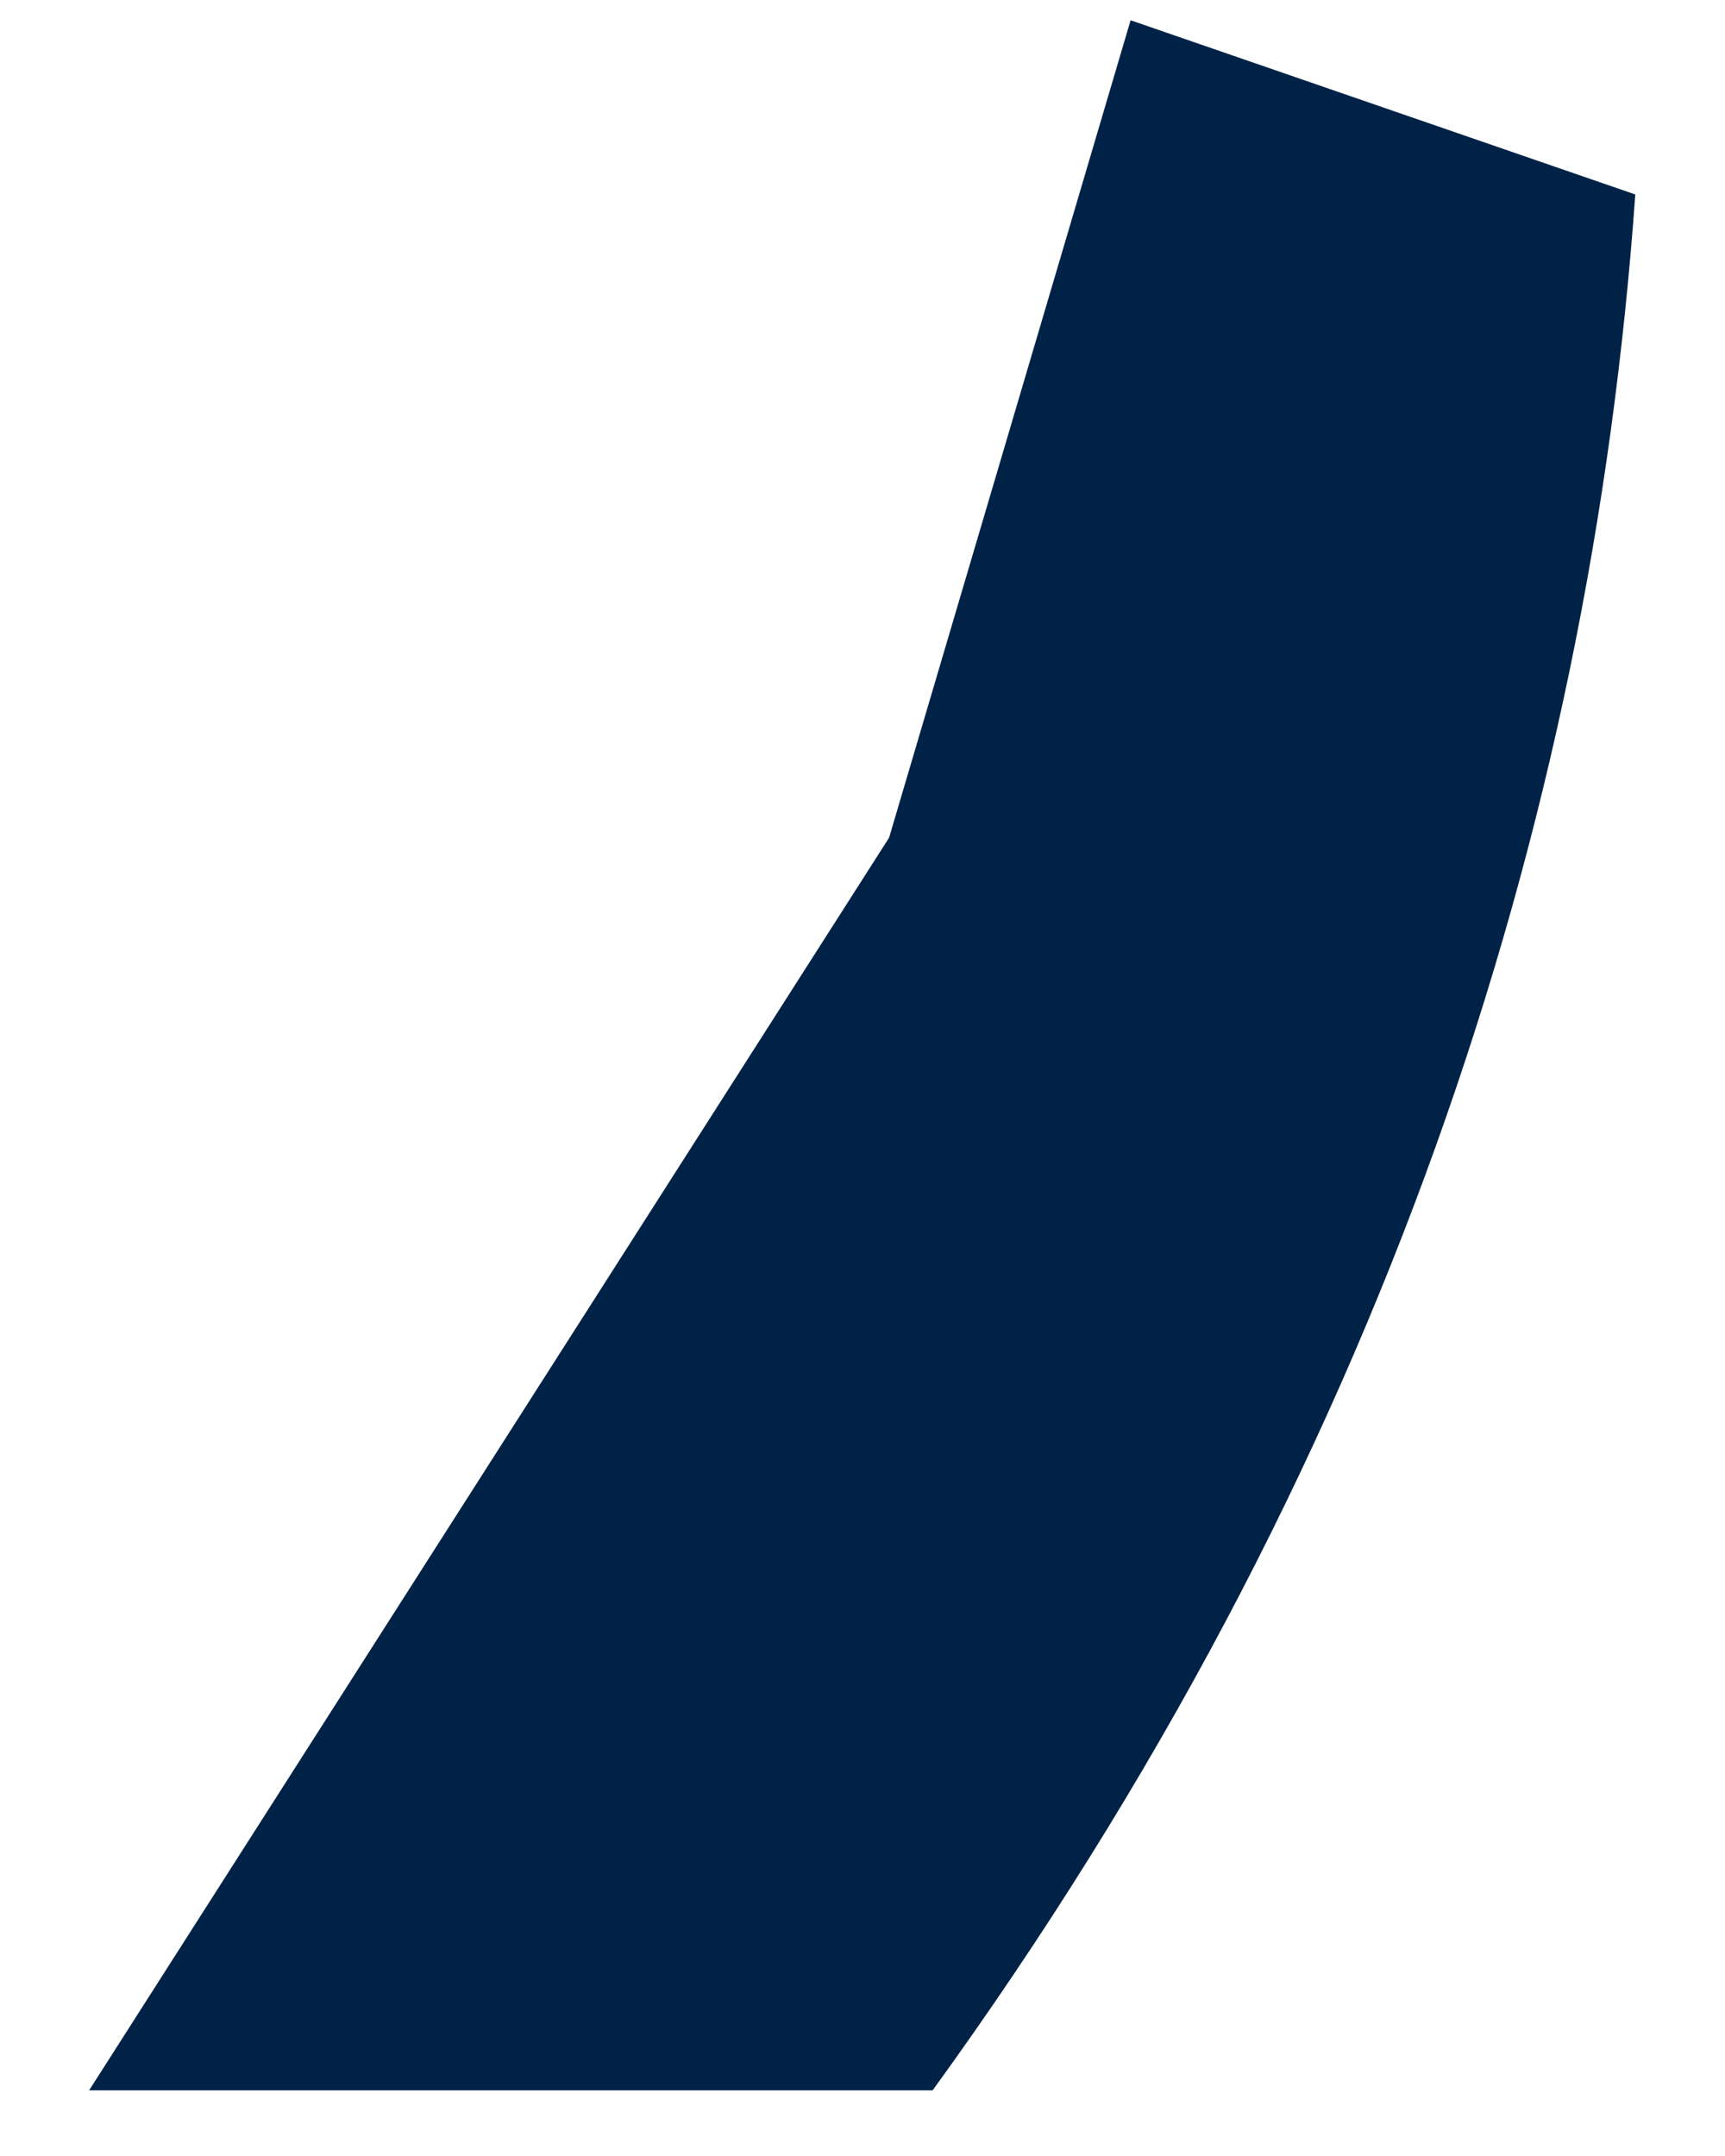
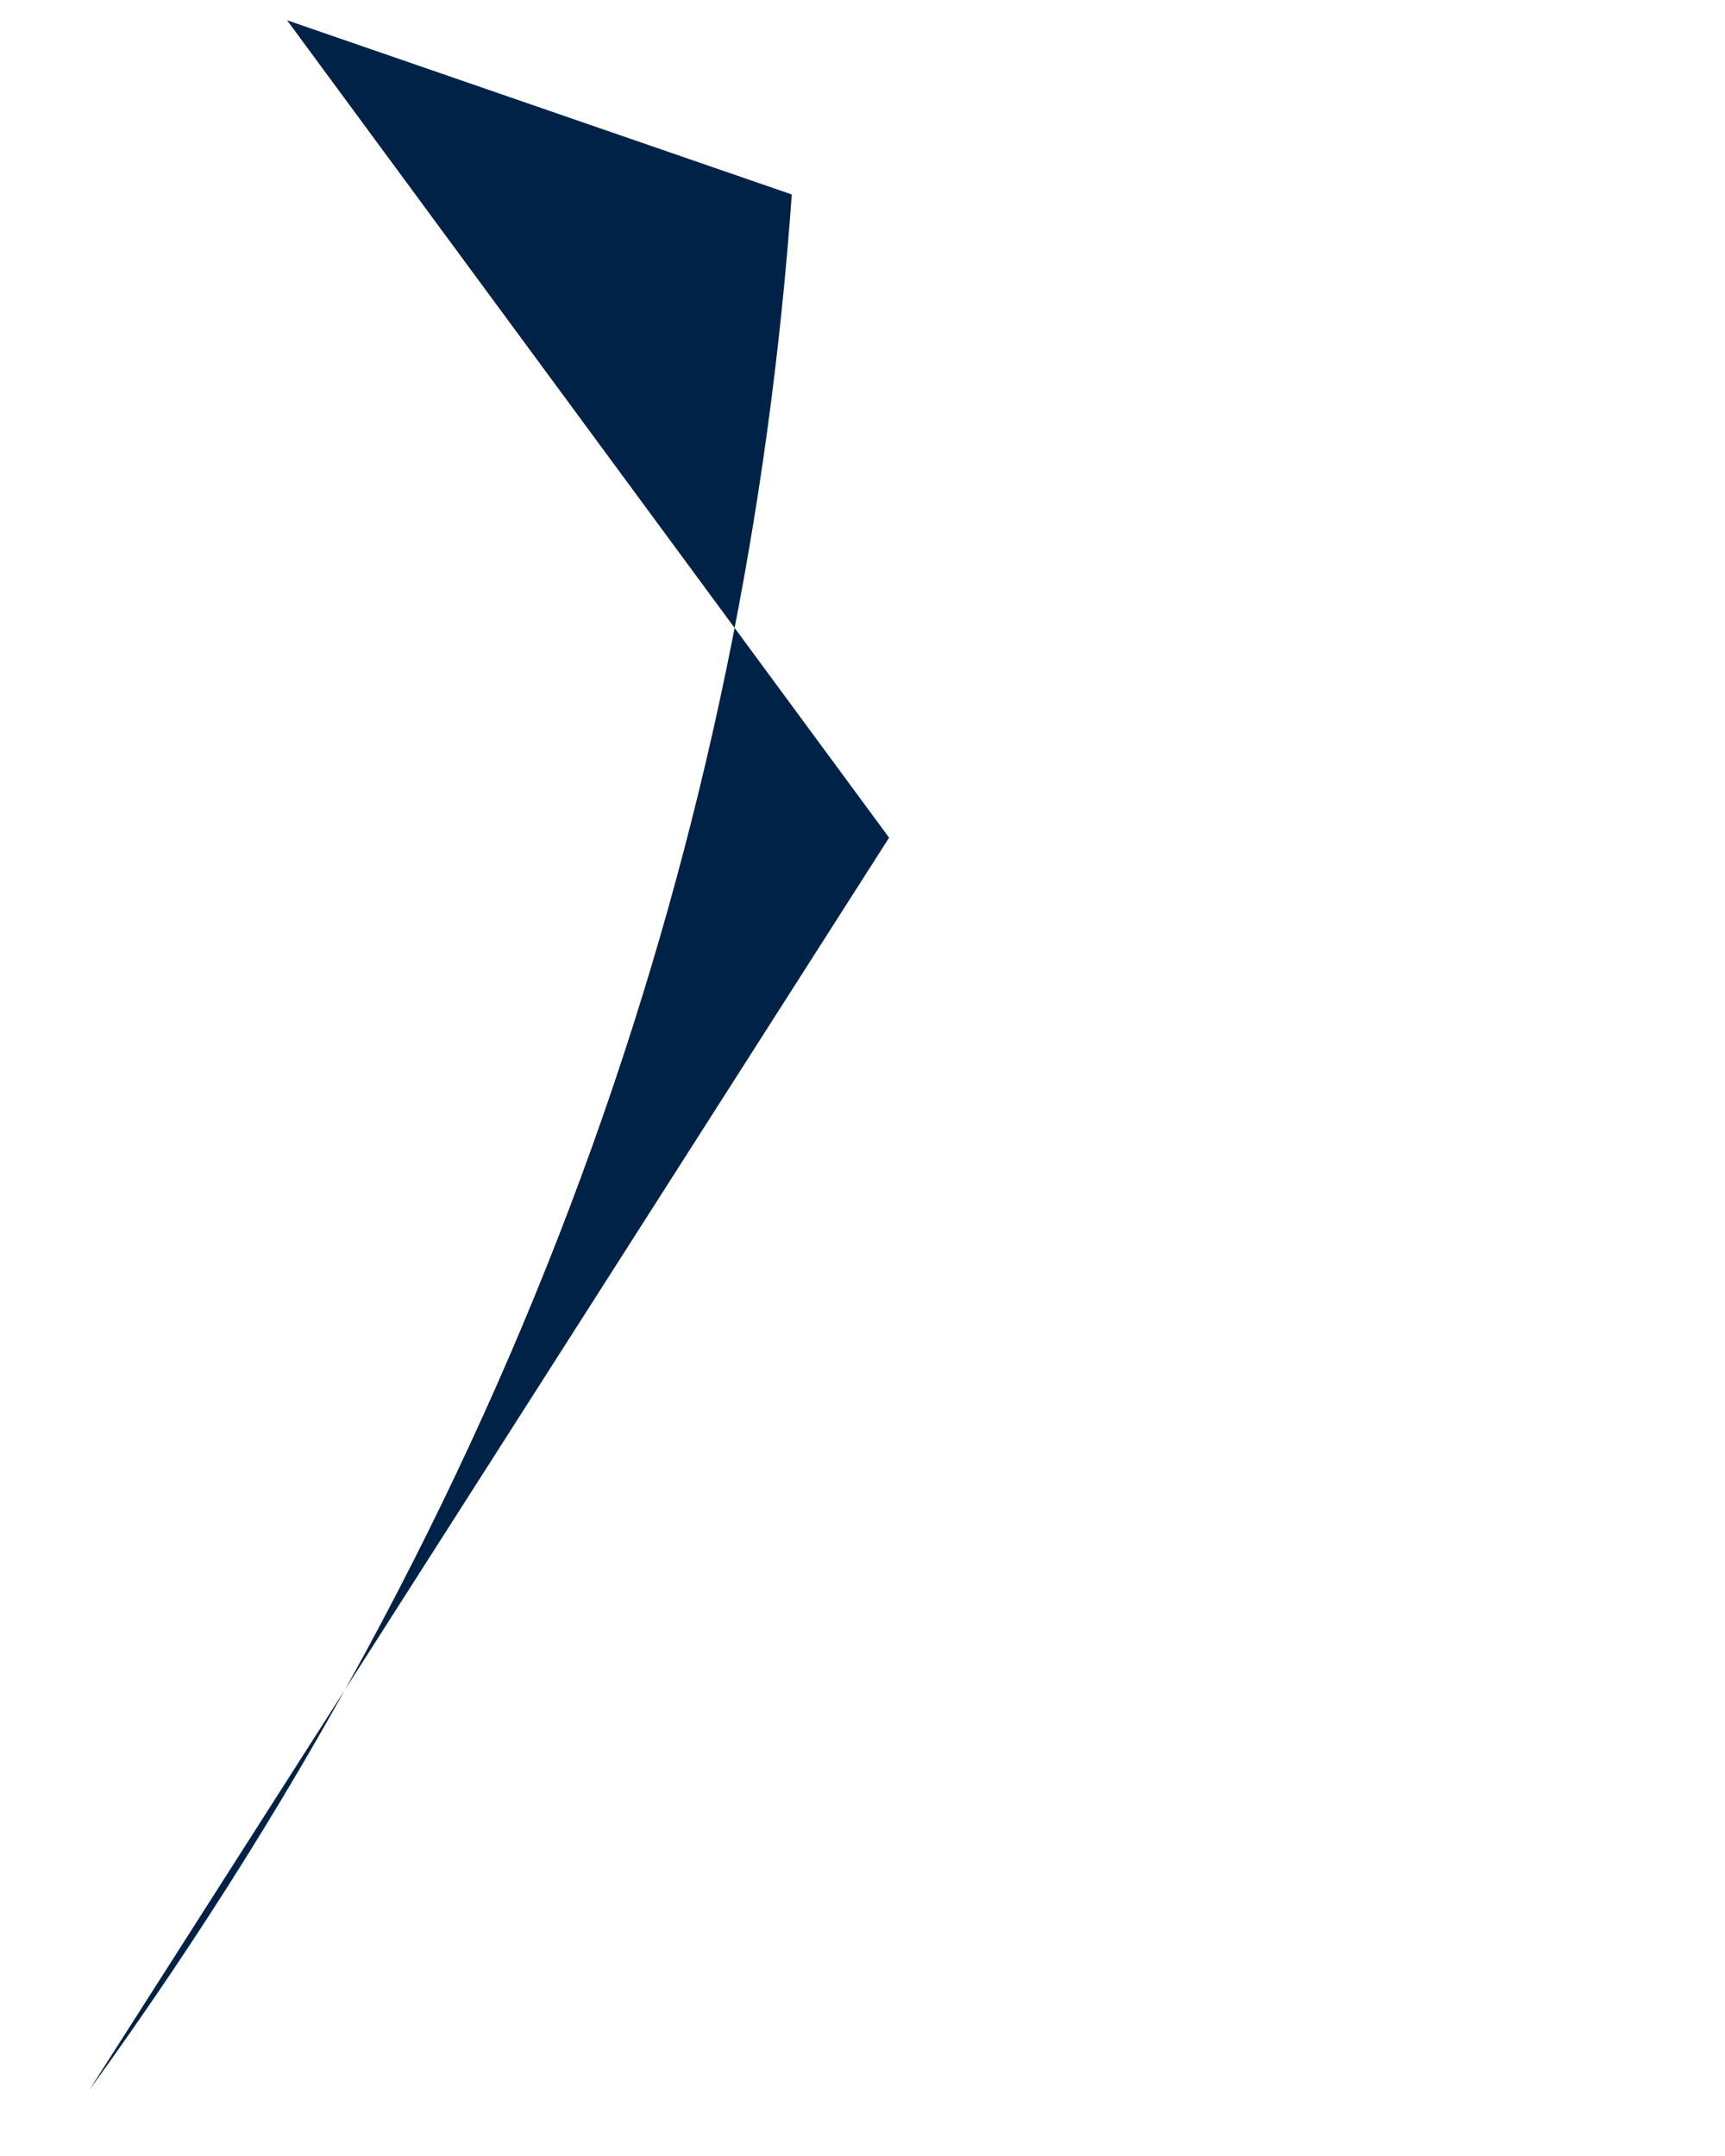
<svg xmlns="http://www.w3.org/2000/svg" id="SVGDoc633bb03f75689" width="12px" height="15px" version="1.1" viewBox="0 0 12 15" aria-hidden="true">
  <defs>
    <linearGradient class="cerosgradient" data-cerosgradient="true" id="CerosGradient_id92f8737a8" gradientUnits="userSpaceOnUse" x1="50%" y1="100%" x2="50%" y2="0%">
      <stop offset="0%" stop-color="#d1d1d1" />
      <stop offset="100%" stop-color="#d1d1d1" />
    </linearGradient>
    <linearGradient />
  </defs>
  <g>
    <g>
-       <path d="M6.185,5.828v0l-5.565,8.715v0h5.868c3.126,-4.315 4.575,-8.796 4.888,-13.19l-3.511,-1.212v0z" fill="#002247" fill-opacity="1" />
+       <path d="M6.185,5.828v0l-5.565,8.715v0c3.126,-4.315 4.575,-8.796 4.888,-13.19l-3.511,-1.212v0z" fill="#002247" fill-opacity="1" />
    </g>
  </g>
</svg>